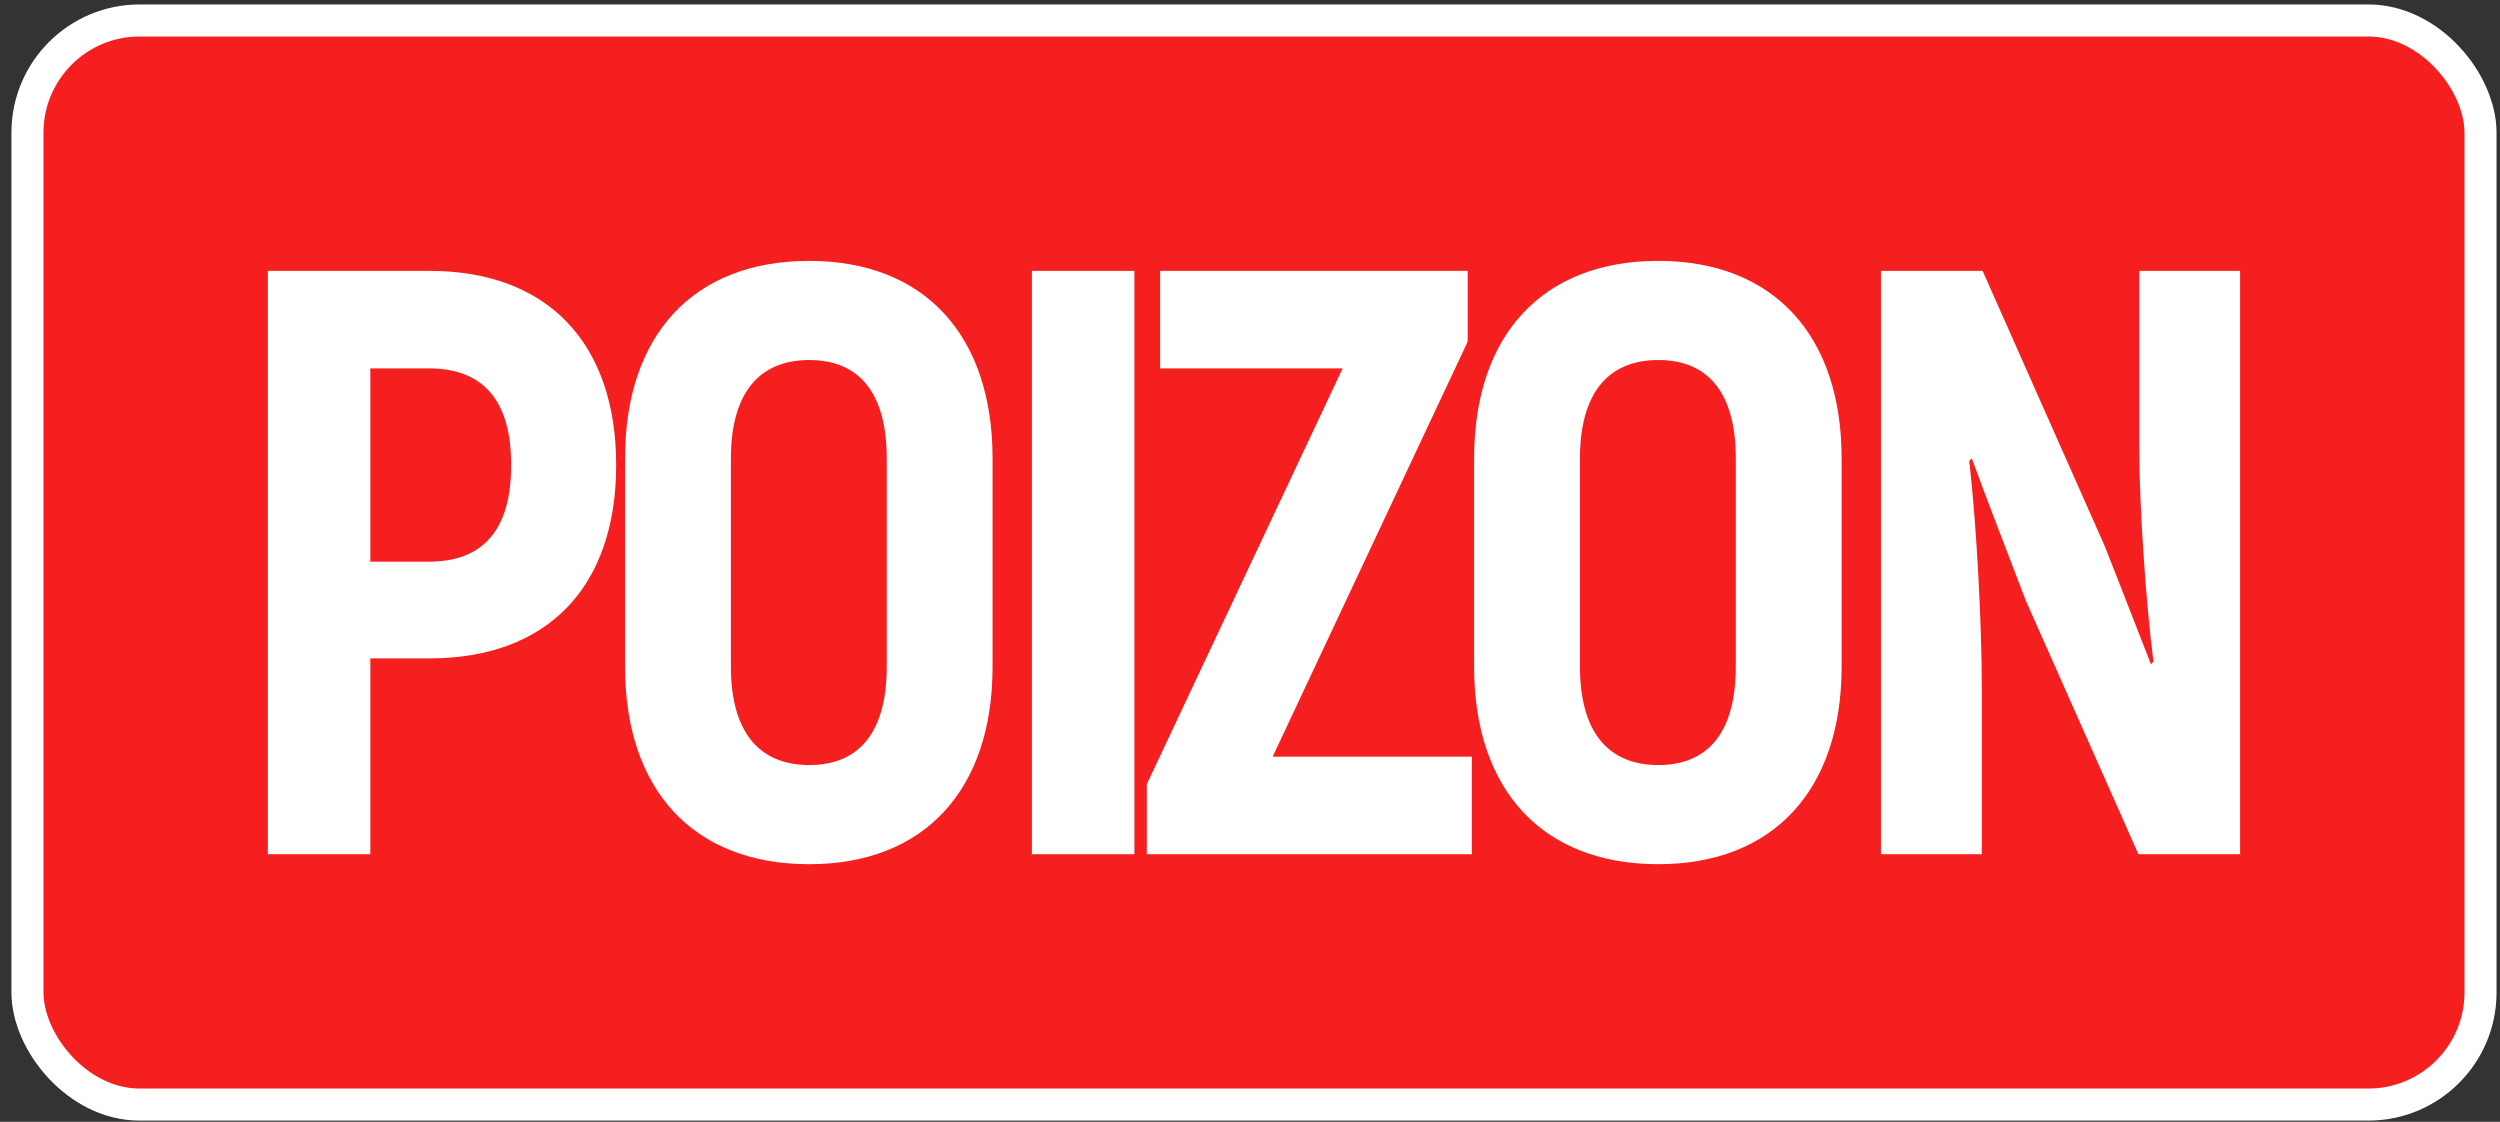
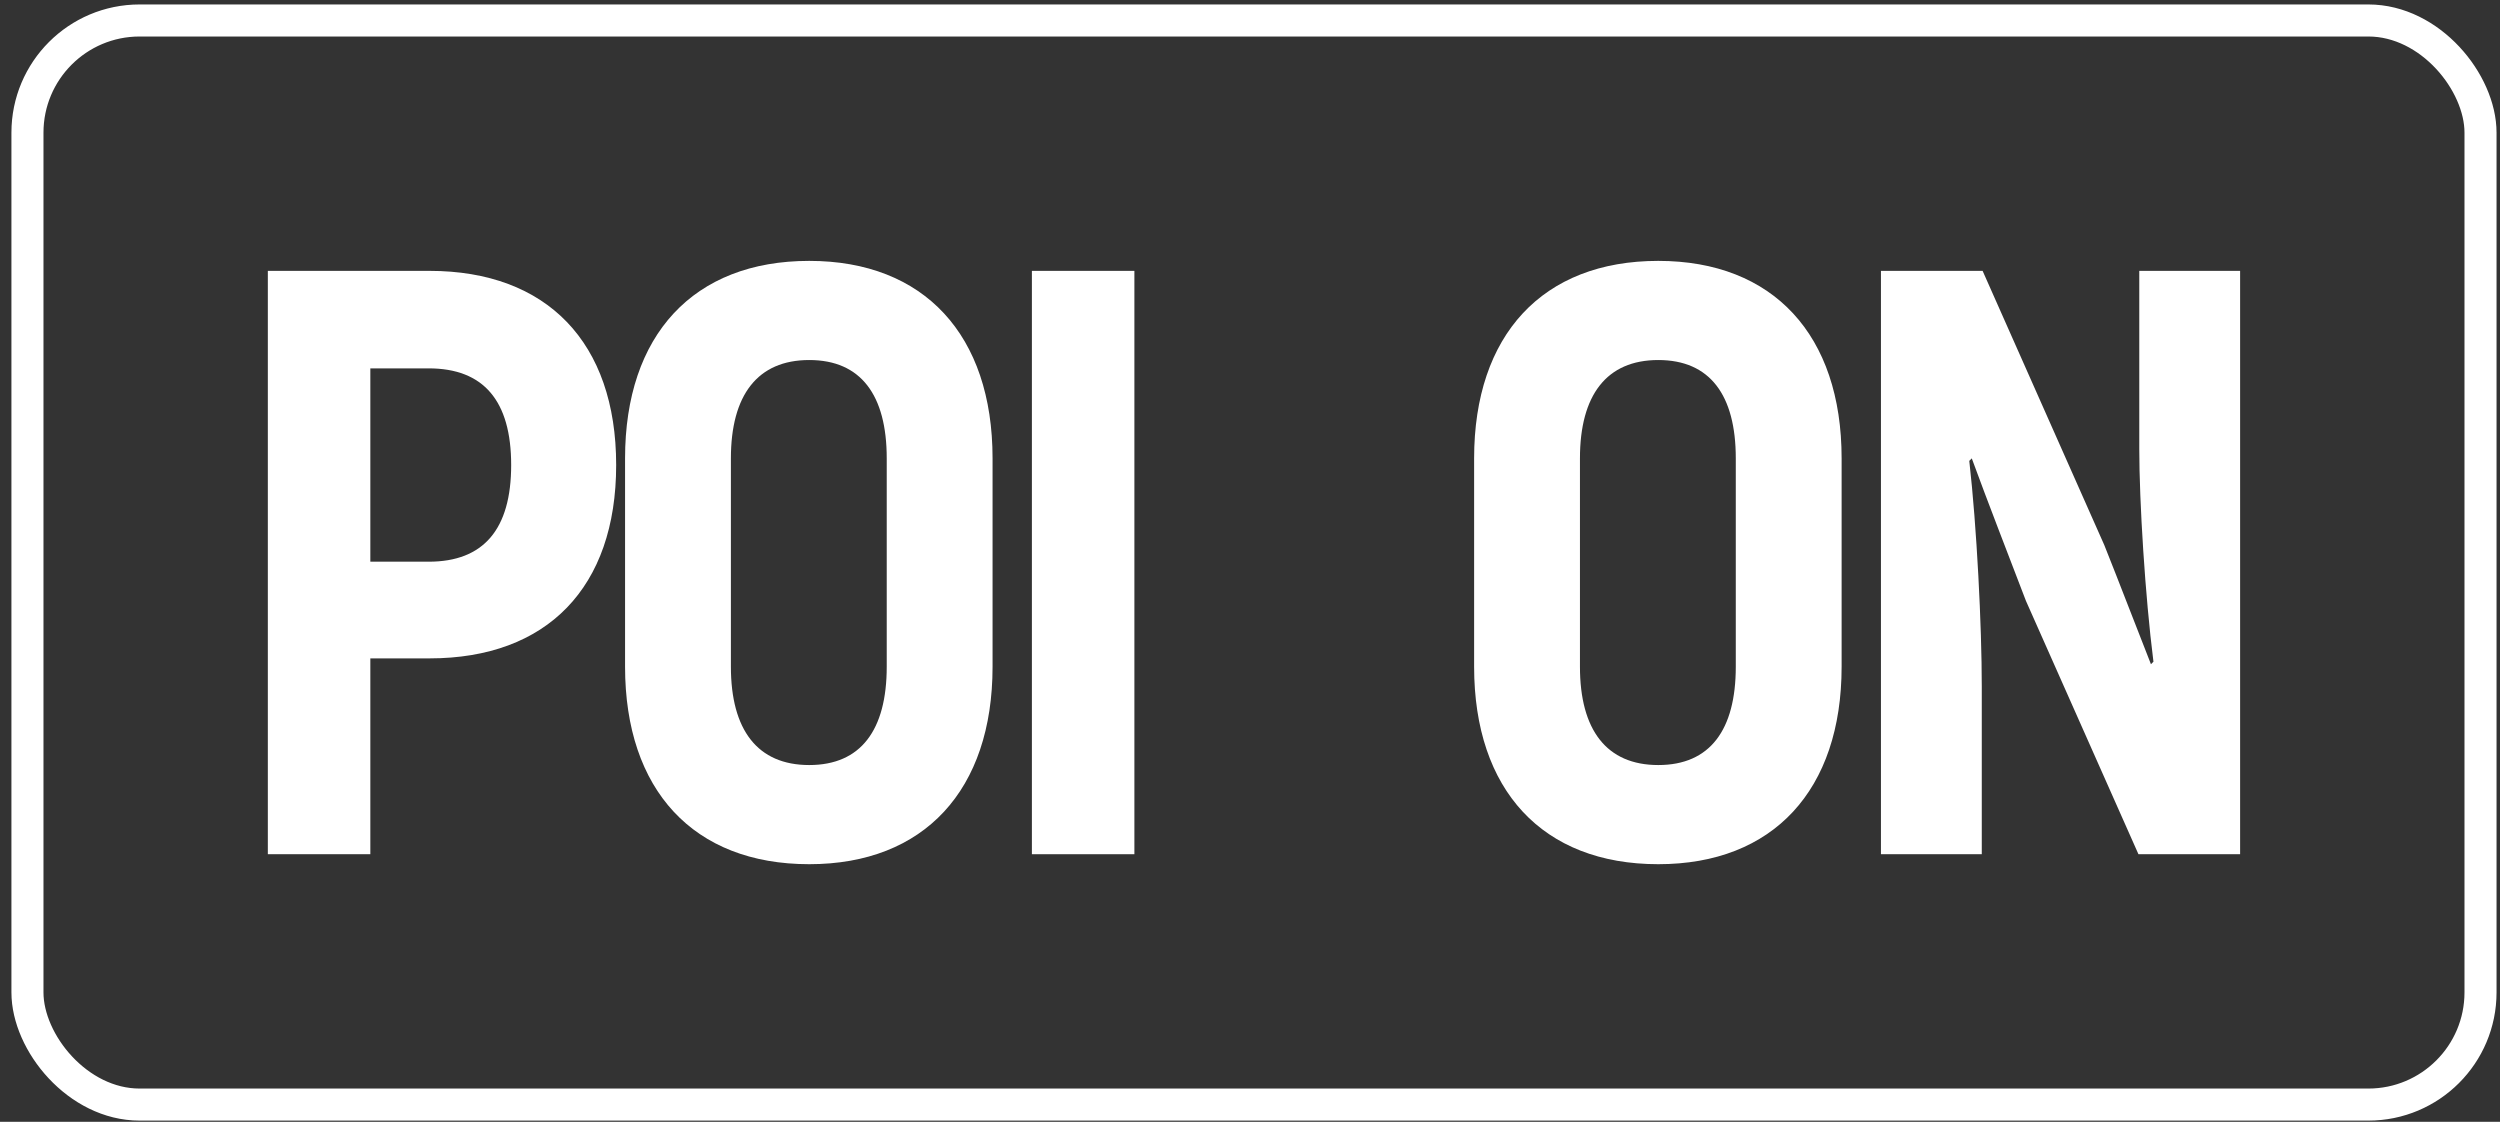
<svg xmlns="http://www.w3.org/2000/svg" width="156" height="70" viewBox="0 0 156 70" fill="none">
  <rect x="0" y="0" width="156" height="70" fill="#333333" stroke="none" />
-   <rect x="1.713" y="1.278" width="153.071" height="67.648" rx="7" fill="#F51F1F" />
  <path d="M26.801 16.902H16.713V53.303H23.109V41.083H26.801C34.133 41.083 38.449 36.663 38.449 29.018C38.449 21.375 34.133 16.902 26.801 16.902ZM26.749 35.05H23.109V22.986H26.749C30.181 22.986 31.897 25.015 31.897 29.018C31.897 33.023 30.181 35.05 26.749 35.05Z" fill="white" />
  <path d="M50.496 53.926C57.672 53.926 61.936 49.298 61.936 41.602V28.602C61.936 20.907 57.672 16.279 50.496 16.279C43.268 16.279 39.004 20.907 39.004 28.602V41.602C39.004 49.298 43.268 53.926 50.496 53.926ZM50.496 47.739C47.272 47.739 45.608 45.554 45.608 41.602V28.602C45.608 24.651 47.272 22.466 50.496 22.466C53.72 22.466 55.332 24.651 55.332 28.602V41.602C55.332 45.554 53.72 47.739 50.496 47.739Z" fill="white" />
  <path d="M64.39 16.902V53.303H70.786V16.902H64.39Z" fill="white" />
-   <path d="M79.413 47.218L91.582 21.323V16.902H72.394V22.986H83.781L71.561 48.934V53.303H91.841V47.218H79.413Z" fill="white" />
  <path d="M103.477 53.926C110.653 53.926 114.917 49.298 114.917 41.602V28.602C114.917 20.907 110.653 16.279 103.477 16.279C96.249 16.279 91.985 20.907 91.985 28.602V41.602C91.985 49.298 96.249 53.926 103.477 53.926ZM103.477 47.739C100.253 47.739 98.589 45.554 98.589 41.602V28.602C98.589 24.651 100.253 22.466 103.477 22.466C106.701 22.466 108.313 24.651 108.313 28.602V41.602C108.313 45.554 106.701 47.739 103.477 47.739Z" fill="white" />
  <path d="M133.491 16.902V27.979C133.491 31.306 133.855 37.182 134.375 41.291L134.219 41.447C133.335 39.211 132.243 36.35 131.307 34.011L123.715 16.902H117.371V53.303H123.663V42.85C123.663 39.054 123.351 32.867 122.883 28.759L123.039 28.602C124.027 31.306 125.327 34.635 126.419 37.495L133.439 53.303H139.783V16.902H133.491Z" fill="white" />
  <rect x="1.713" y="1.278" width="153.071" height="67.648" rx="7" stroke="white" stroke-width="2" />
</svg>